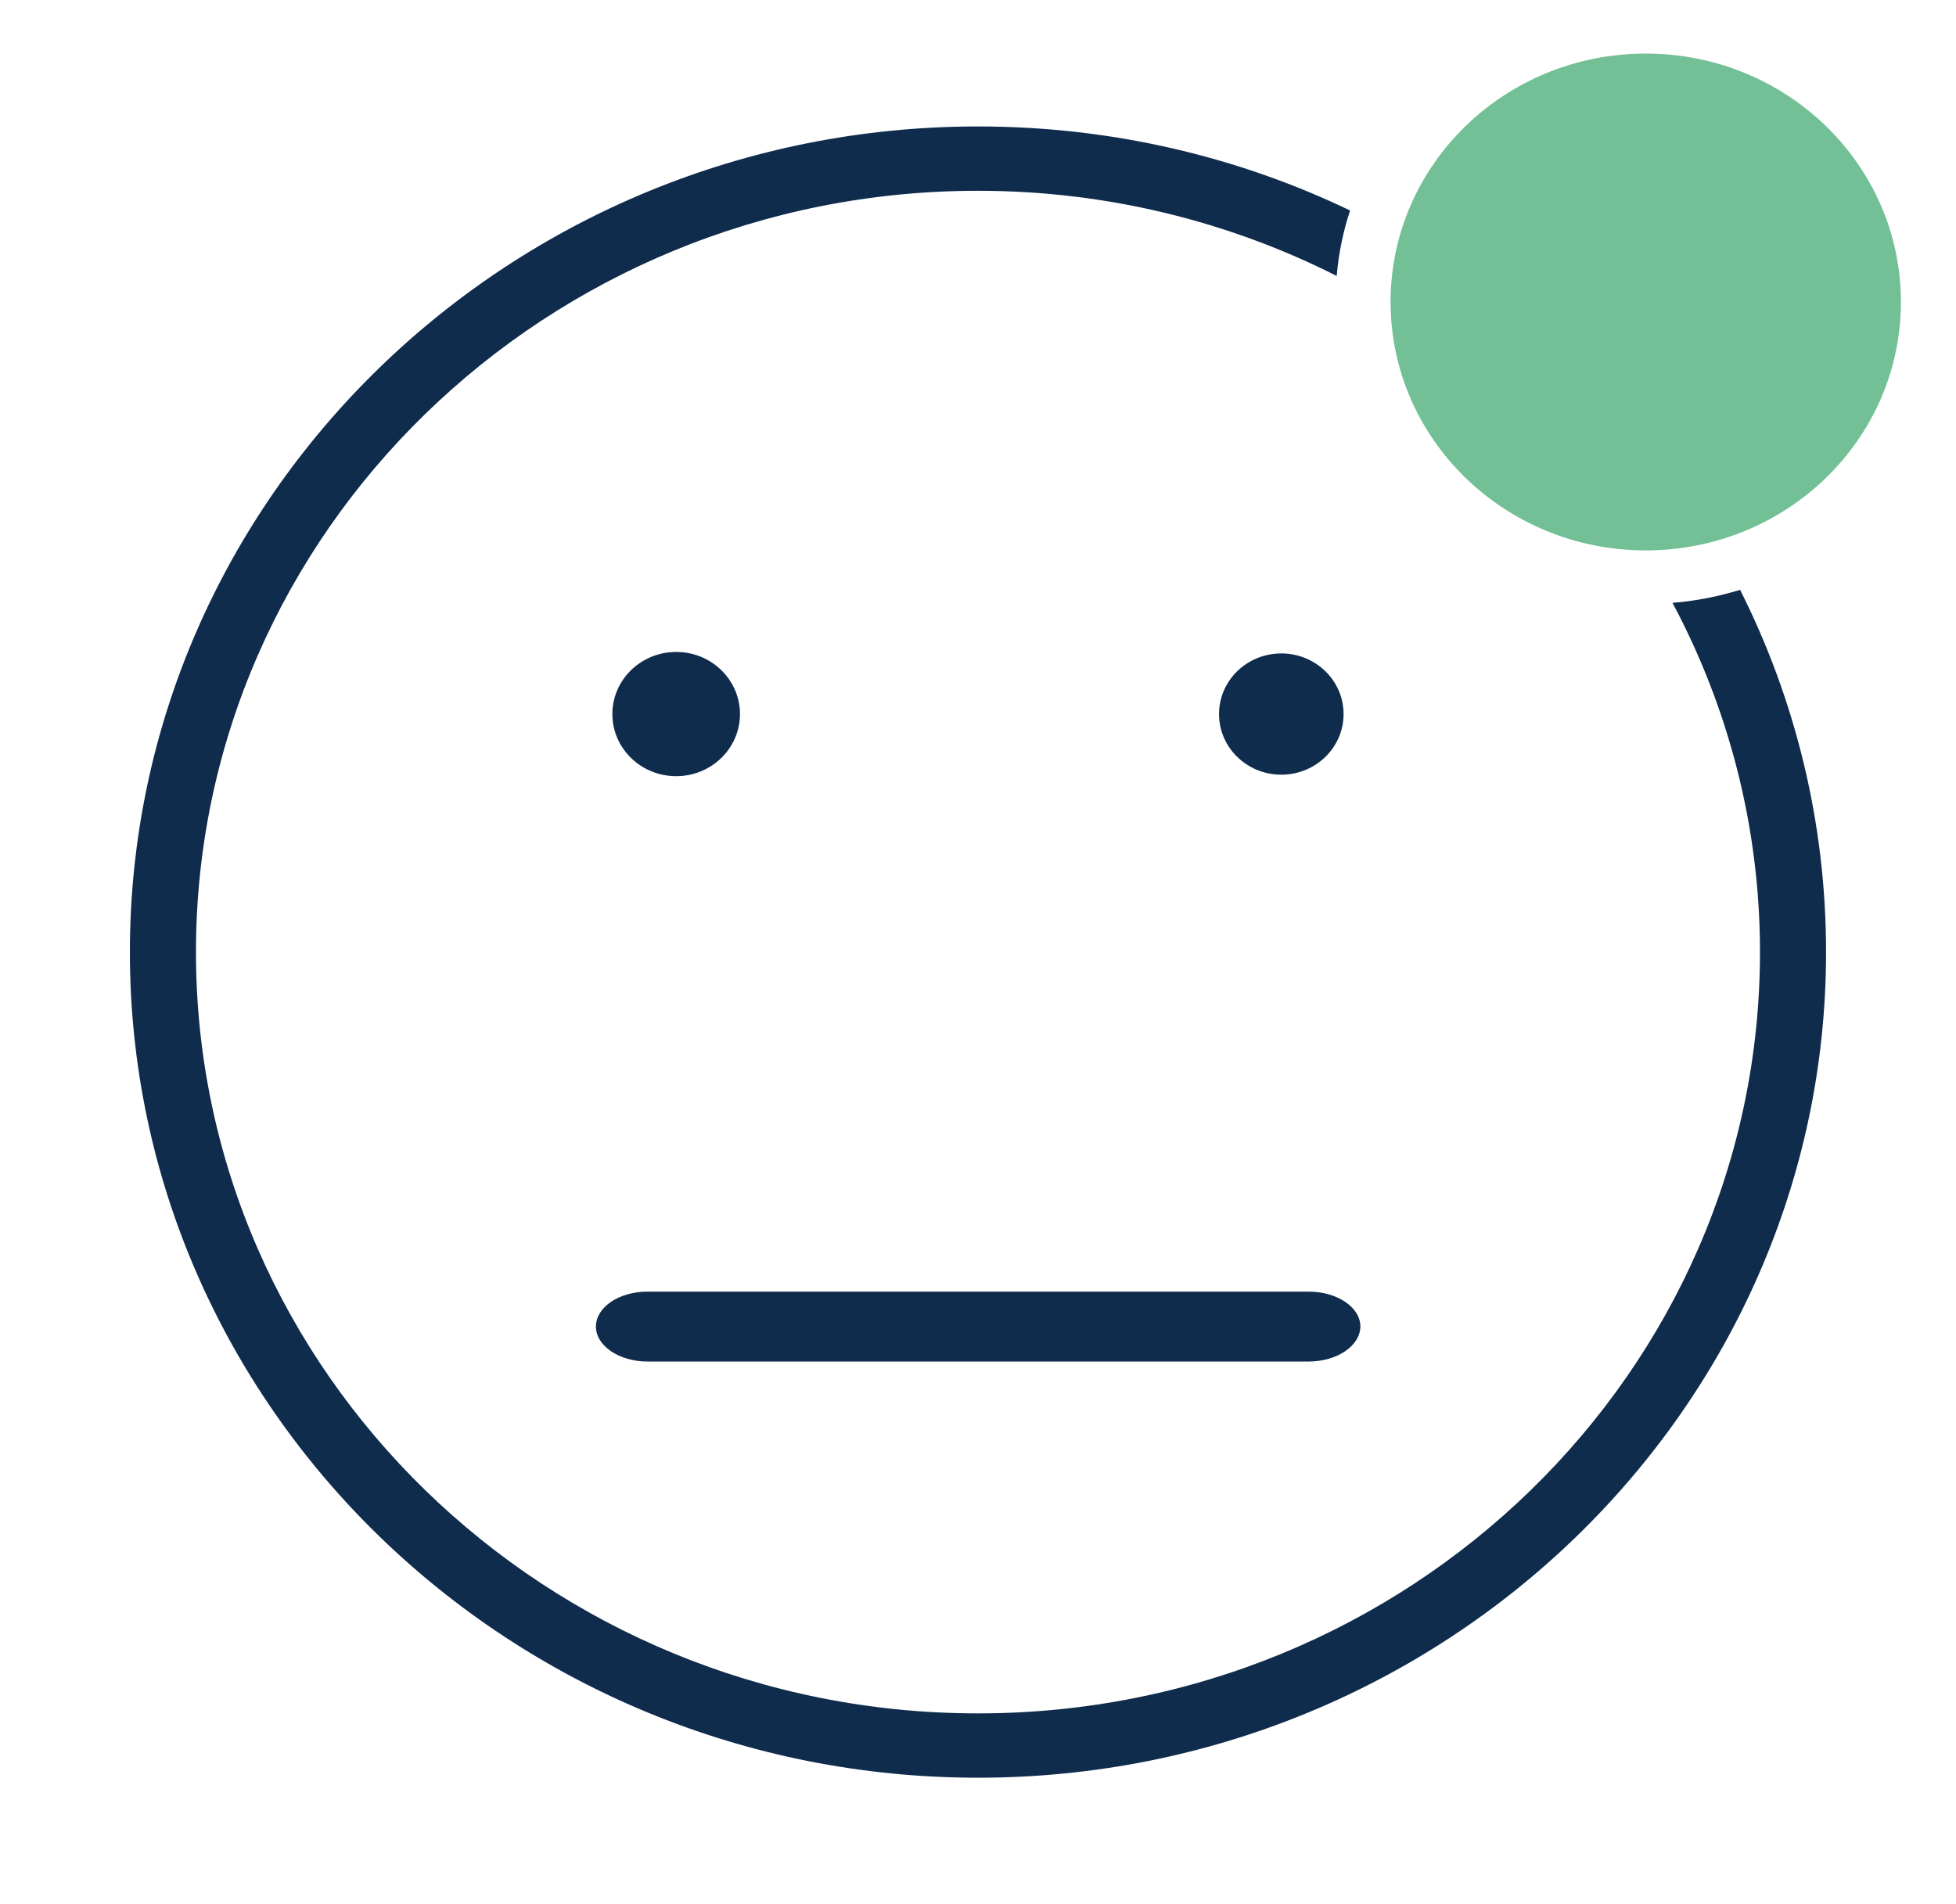
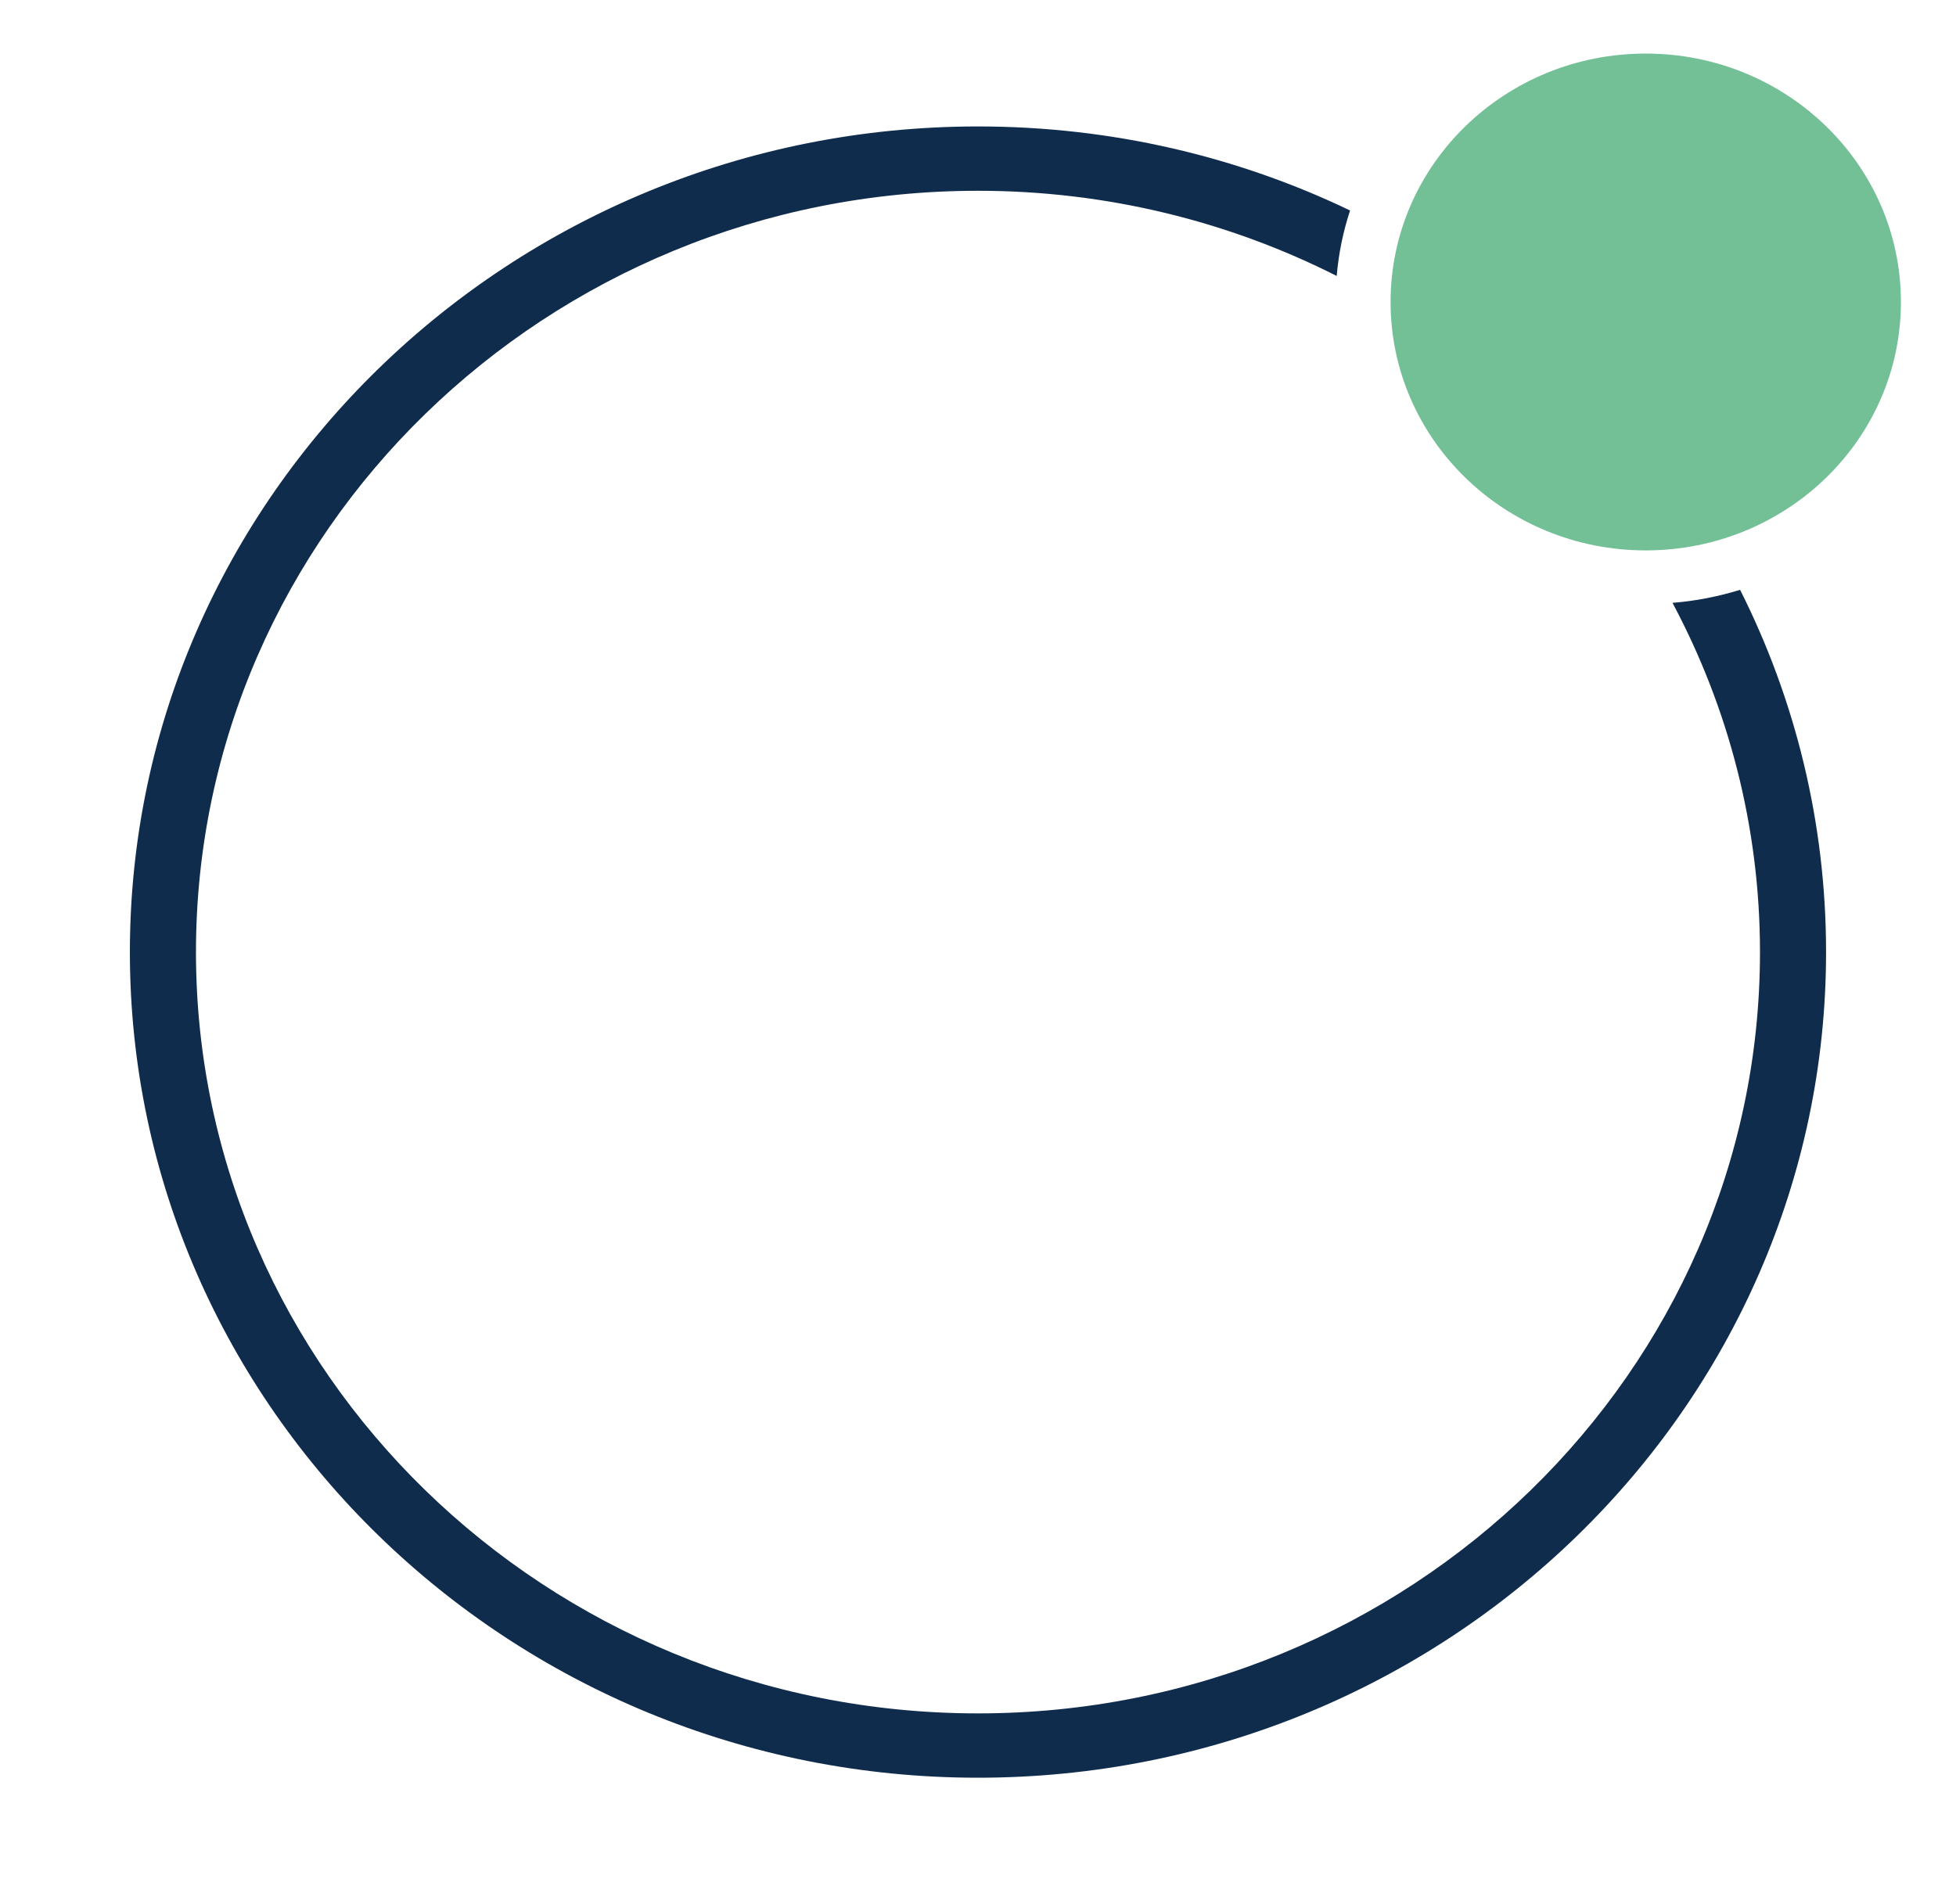
<svg xmlns="http://www.w3.org/2000/svg" width="38" height="37" xml:space="preserve" overflow="hidden">
  <g transform="translate(-803 -100)">
    <path d="M31.638 11.714C32.693 13.745 33.293 16.057 33.293 18.5 33.293 26.659 26.659 33.293 18.5 33.293 10.341 33.293 3.707 26.659 3.707 18.5 3.707 10.341 10.341 3.707 18.5 3.707 20.943 3.707 23.255 4.307 25.286 5.362 25.322 4.921 25.409 4.495 25.539 4.09 23.414 3.042 21.022 2.457 18.5 2.457 9.655 2.457 2.457 9.655 2.457 18.5 2.457 27.345 9.655 34.543 18.5 34.543 27.345 34.543 34.543 27.345 34.543 18.5 34.543 15.978 33.958 13.586 32.917 11.461 32.505 11.591 32.079 11.678 31.638 11.714Z" fill="#0F2C4D" transform="matrix(1.027 0 0 1 803 100)" />
    <path d="M35.959 5.868C35.959 8.534 33.798 10.695 31.132 10.695 28.466 10.695 26.305 8.534 26.305 5.868 26.305 3.202 28.466 1.041 31.132 1.041 33.798 1.041 35.959 3.202 35.959 5.868Z" fill="#73C096" transform="matrix(1.027 0 0 1 803 100)" />
-     <path d="M13.998 13.875C13.998 14.541 13.457 15.082 12.791 15.082 12.124 15.082 11.584 14.541 11.584 13.875 11.584 13.209 12.124 12.668 12.791 12.668 13.457 12.668 13.998 13.209 13.998 13.875Z" fill="#0F2C4D" transform="matrix(1.027 0 0 1 803 100)" />
-     <path d="M25.416 13.875C25.416 14.526 24.888 15.053 24.238 15.053 23.587 15.053 23.06 14.526 23.06 13.875 23.06 13.224 23.587 12.697 24.238 12.697 24.888 12.697 25.416 13.224 25.416 13.875Z" fill="#0F2C4D" transform="matrix(1.027 0 0 1 803 100)" />
-     <path d="M24.751 26.456 12.249 26.456C11.714 26.456 11.273 26.153 11.273 25.777 11.273 25.401 11.707 25.098 12.249 25.098L24.758 25.098C25.293 25.098 25.734 25.401 25.734 25.777 25.727 26.153 25.293 26.456 24.751 26.456Z" fill="#0F2C4D" transform="matrix(1.027 0 0 1 803 100)" />
  </g>
</svg>